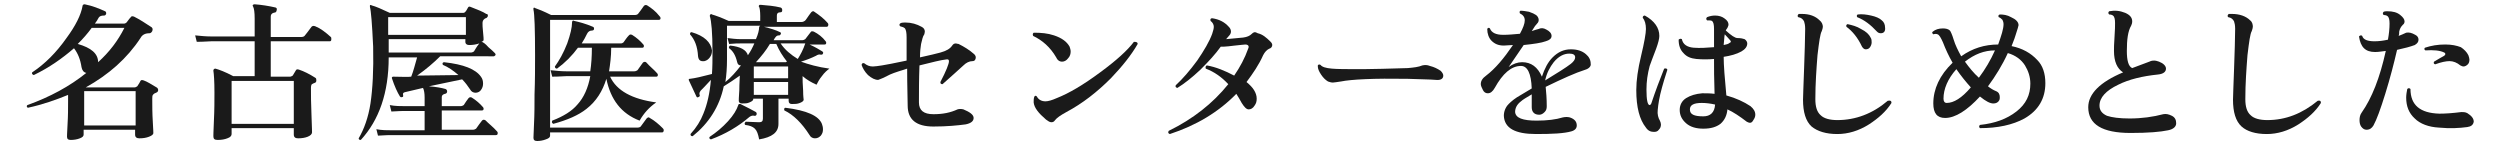
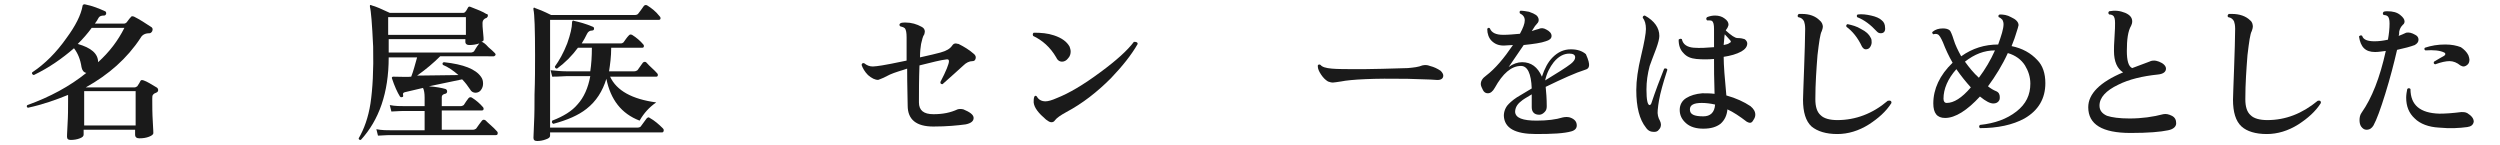
<svg xmlns="http://www.w3.org/2000/svg" version="1.1" id="レイヤー_1" x="0px" y="0px" viewBox="0 0 466.3 27" style="enable-background:new 0 0 466.3 27;" xml:space="preserve">
  <style type="text/css">
	.st0{fill:#1A1A1A;}
</style>
  <g id="a">
</g>
  <g id="b">
    <g id="c">
      <path class="st0" d="M29.2,16.3c0.2,0.1,0.3,0.3,0.3,0.5c0,0.2-0.1,0.4-0.4,0.5c-0.3,0.1-0.4,0.2-0.5,0.3    c-0.2,0.2-0.2,0.4-0.2,0.8c0,1.3,0,2.7,0.1,4.3c0.1,1.5,0.1,2.2,0.1,2.1c0,0.3-0.3,0.5-0.8,0.7s-1.1,0.3-1.8,0.3    c-0.5,0-0.8-0.2-0.8-0.7v-0.9h-9.6v0.9c0,0.3-0.2,0.5-0.7,0.7c-0.5,0.2-1.1,0.3-1.7,0.3c-0.5,0-0.7-0.2-0.7-0.6    c0,0.1,0-0.7,0.1-2.3c0.1-1.6,0.1-3,0.1-4.2v-1.3c-2.2,0.9-4.7,1.8-7.5,2.4C5,20,4.9,19.8,5.1,19.6c4.2-1.5,7.9-3.5,11-6    c-0.5-0.1-0.8-0.5-0.9-1.1C15,11.1,14.5,9.9,13.8,9c-2.2,1.9-4.6,3.6-7.5,5C6,13.9,5.9,13.7,6,13.5c2.4-1.6,4.5-3.7,6.4-6.4    c1.7-2.3,2.7-4.3,3-6c0-0.2,0.2-0.3,0.4-0.3c1.5,0.3,2.7,0.8,3.8,1.3c0.2,0.1,0.2,0.2,0.2,0.5c-0.1,0.2-0.2,0.3-0.4,0.3    c-0.5,0-0.8,0.1-1,0.4C18.2,3.7,18,4,17.7,4.4h5.5c0.1,0,0.3-0.1,0.4-0.2c0.2-0.2,0.4-0.6,0.8-1c0.1-0.2,0.3-0.2,0.6-0.1    c1,0.5,2.1,1.2,3.3,2c0.2,0.2,0.2,0.4,0.1,0.7c-0.1,0.2-0.3,0.4-0.5,0.4c-0.5,0-0.8,0.1-1,0.2c-0.2,0.1-0.5,0.3-0.7,0.7    c-2.5,3.8-5.9,6.8-10.2,9.2h9.1c0.2,0,0.3-0.1,0.5-0.2c0.3-0.4,0.5-0.8,0.6-1c0.1-0.2,0.3-0.2,0.6-0.1    C27.4,15.2,28.2,15.7,29.2,16.3L29.2,16.3z M23.2,5.2h-6.1c-0.8,1.1-1.6,2-2.6,3c2.5,0.7,3.8,1.8,3.8,3.4    C20.4,9.7,22,7.6,23.2,5.2L23.2,5.2z M25.3,23.4v-6.4h-9.6v6.4C15.7,23.4,25.3,23.4,25.3,23.4z" />
-       <path class="st0" d="M61.7,6.9c0.1,0.1,0.1,0.2,0.1,0.4c0,0.3-0.1,0.4-0.3,0.4H50.5v6.6h3.6c0.2,0,0.3-0.1,0.5-0.2l0.6-1    c0.1-0.2,0.3-0.2,0.6-0.1c0.9,0.3,1.9,0.8,3,1.5c0.2,0.1,0.2,0.3,0.2,0.5c0,0.3-0.1,0.4-0.4,0.5c-0.1,0-0.2,0.1-0.4,0.2    C58.1,15.7,58,16,58,16.4c0,1.2,0,2.9,0.1,5.1c0.1,2.3,0.1,3.4,0.1,3.2c0,0.3-0.3,0.6-0.8,0.8c-0.5,0.2-1.1,0.3-1.8,0.3    c-0.5,0-0.8-0.2-0.8-0.7v-1.2H43.2V25c0,0.3-0.2,0.6-0.8,0.8c-0.5,0.2-1.1,0.3-1.8,0.3c-0.6,0-0.8-0.2-0.8-0.7    c0,0.1,0-0.9,0.1-2.9c0.1-2,0.1-3.8,0.1-5.2c0-2.2-0.1-3.5-0.2-4.1c0-0.1,0-0.2,0.1-0.3s0.2-0.1,0.3-0.1c0.7,0.2,1.8,0.6,3.3,1.4    h4V7.7h-8.1c-0.5,0-1.3,0.1-2.7,0.1l-0.3-1.2c1,0.1,2,0.2,3,0.2h8.1V3.5c0-1.2-0.1-1.9-0.3-2.3c-0.1-0.1-0.1-0.2,0-0.3    c0.1-0.1,0.2-0.1,0.3-0.1c1.3,0.1,2.6,0.3,3.9,0.6c0.2,0.1,0.3,0.2,0.2,0.5c0,0.2-0.1,0.3-0.2,0.4c-0.1,0-0.3,0.1-0.4,0.1    c-0.3,0.1-0.5,0.3-0.5,0.7v3.8h5.7c0.3,0,0.5-0.1,0.6-0.2c0.4-0.5,0.8-1,1.3-1.7c0.2-0.2,0.4-0.2,0.7-0.1    C59.8,5.3,60.7,6,61.7,6.9L61.7,6.9z M54.8,23.1v-8H43.2v8H54.8z" />
      <path class="st0" d="M92.7,24.5c0.1,0.1,0.2,0.3,0.1,0.5c0,0.1-0.1,0.2-0.3,0.2H73.2c-0.5,0-1.3,0-2.7,0.1l-0.3-1.2    c1,0.2,2,0.2,3,0.2h6v-3.6h-3.5c-0.5,0-1.3,0-2.7,0.1l-0.3-1.2c1,0.2,2,0.2,3,0.2h3.5v-1.6c0-0.8-0.1-1.4-0.3-1.8l-3.4,0.8    c-0.3,0.1-0.4,0.2-0.3,0.6c0,0.2,0,0.3-0.2,0.3c-0.2,0.1-0.3,0-0.4-0.1c-0.5-0.8-1-1.9-1.5-3.4c0-0.1,0-0.2,0-0.2    c0.1,0,0.1-0.1,0.2-0.1c1.6,0,2.7,0.1,3.4,0c0.4-1,0.7-2.2,1.1-3.6h-5.3c0,6.6-1.8,11.7-5.2,15.4c-0.3,0-0.4-0.1-0.4-0.3    c1-1.7,1.8-3.9,2.2-6.5c0.4-2.7,0.6-6.2,0.5-10.6C69.4,4.4,69.2,2,69,1.3c0-0.1,0-0.2,0-0.3c0.1-0.1,0.2-0.1,0.3,0    c0.8,0.2,1.9,0.7,3.4,1.4h13.7c0.2,0,0.3-0.1,0.4-0.2s0.3-0.4,0.5-0.8c0.1-0.2,0.3-0.2,0.5-0.1c1.3,0.5,2.3,0.9,2.9,1.3    C90.9,2.6,91,2.7,91,2.9c0,0.2-0.1,0.3-0.2,0.4c-0.1,0.1-0.3,0.1-0.4,0.2c-0.3,0.2-0.4,0.5-0.4,0.8c0,0.3,0,0.9,0.1,1.7    s0.1,1.3,0.1,1.4c0,0.2-0.1,0.3-0.4,0.4c0.2,0,0.7,0.3,1.3,1c0.6,0.5,1,0.9,1.2,1.1c0.1,0.1,0.2,0.3,0.1,0.4    c-0.1,0.1-0.2,0.2-0.3,0.2H82.1c-1.2,1.2-2.6,2.4-4.3,3.6c2.7,0,5.2-0.1,7.7-0.1c-0.9-0.8-1.9-1.5-2.9-1.9    c-0.1-0.3-0.1-0.4,0.2-0.5c3.7,0.4,5.9,1.3,6.9,2.7c0.3,0.4,0.4,0.8,0.4,1.3c0,0.4-0.1,0.8-0.4,1.2c-0.2,0.3-0.6,0.5-1,0.5    s-0.8-0.2-1-0.6c-0.4-0.6-0.9-1.3-1.5-1.9c-1.4,0.3-3.4,0.7-6.2,1.3c1.4,0.1,2.4,0.3,3.1,0.5c0.2,0.1,0.3,0.2,0.3,0.5    c0,0.2-0.2,0.4-0.4,0.4c-0.4,0.1-0.6,0.3-0.6,0.6v1.7h3.5c0.3,0,0.4-0.1,0.6-0.2c0.3-0.5,0.6-0.9,0.9-1.3c0.2-0.2,0.4-0.2,0.6-0.1    c0.8,0.5,1.5,1.1,2.1,1.8c0.1,0.1,0.1,0.2,0.1,0.3c0,0.2-0.1,0.3-0.3,0.3h-7.5v3.6h5.8c0.3,0,0.4-0.1,0.6-0.2    c0.4-0.6,0.8-1.1,1.1-1.5c0.2-0.2,0.3-0.2,0.6-0.1C91.2,23.1,92,23.7,92.7,24.5L92.7,24.5z M86.9,6.5V3.2H72.4v3.3H86.9z     M89.4,8.1c-0.6,0.2-1.2,0.3-1.9,0.3c-0.4,0-0.7-0.2-0.7-0.6V7.3H72.5v2.5h15.3c0.3,0,0.4-0.1,0.6-0.2C88.6,9.3,88.9,8.7,89.4,8.1    z" />
      <path class="st0" d="M123.6,23.9c0.1,0.1,0.2,0.2,0.2,0.4c0,0.2-0.1,0.4-0.3,0.4h-20.9v0.6c0,0.3-0.2,0.5-0.8,0.7    c-0.5,0.2-1.1,0.3-1.6,0.3c-0.5,0-0.7-0.2-0.7-0.6l0.1-2.5c0.1-1.9,0.1-3.8,0.1-5.6c0.1-2.6,0.1-5,0.1-7.3c0-4.8-0.1-7.7-0.3-8.5    c0-0.1,0-0.2,0-0.3c0.1-0.1,0.2-0.1,0.3,0c0.6,0.2,1.6,0.6,3,1.3h15.6c0.3,0,0.5-0.1,0.6-0.2c0.3-0.4,0.7-0.9,1.1-1.5    c0.2-0.2,0.4-0.2,0.6-0.1c0.8,0.5,1.6,1.1,2.3,2c0.1,0.1,0.2,0.2,0.2,0.4c0,0.2-0.1,0.3-0.3,0.3h-20.3v20.1h16.3    c0.3,0,0.5-0.1,0.6-0.2l1.1-1.5c0.2-0.2,0.4-0.3,0.6-0.1C122.1,22.5,122.9,23.2,123.6,23.9L123.6,23.9z M122.6,13.7    c0.1,0.1,0.1,0.2,0.1,0.3c0,0.2-0.1,0.3-0.3,0.3h-8.6c1.2,2.6,4.1,4.2,8.6,4.8c-1.3,0.9-2.3,2-3.1,3.4c-3.4-1.3-5.4-3.9-6.2-7.8    c-0.7,2.3-1.9,4.2-3.7,5.6c-1.5,1.2-3.6,2.1-6.2,2.8c-0.3-0.2-0.3-0.3-0.2-0.6c2.1-0.8,3.7-1.8,4.7-3c1.2-1.3,2-3.1,2.4-5.3h-4.4    c-0.5,0-1.3,0.1-2.7,0.1l-0.3-1.2c1,0.1,2,0.2,2.9,0.2h4.5c0.2-1.3,0.3-2.8,0.3-4.4h-2.6c-1.1,1.5-2.4,2.8-3.9,3.9    c-0.3,0-0.4-0.2-0.4-0.4c0.8-1.1,1.6-2.5,2.3-4.3c0.6-1.7,0.9-3,0.9-3.9c0-0.1,0-0.2,0.1-0.3s0.1-0.1,0.3,0    c0.9,0.2,2.1,0.5,3.5,1.1c0.2,0.1,0.2,0.2,0.2,0.4c0,0.2-0.2,0.3-0.4,0.3c-0.4,0-0.7,0.2-0.9,0.6c-0.3,0.6-0.6,1.2-1,1.8h7.3    c0.2,0,0.4-0.1,0.5-0.2c0.3-0.4,0.6-0.9,1-1.3c0.2-0.2,0.3-0.2,0.6-0.1c0.8,0.5,1.5,1.1,2.1,1.8c0.1,0.1,0.1,0.2,0.1,0.3    c0,0.2-0.1,0.3-0.3,0.3H114c0,1.7-0.2,3.1-0.4,4.4h4.7c0.3,0,0.4-0.1,0.6-0.2l1-1.4c0.2-0.2,0.4-0.2,0.6-0.1    C121.2,12.4,122,13,122.6,13.7L122.6,13.7z" />
-       <path class="st0" d="M154.7,12.8c-0.4,0.3-0.9,0.7-1.4,1.4c-0.5,0.6-0.8,1.2-1,1.6c-0.9-0.4-1.8-0.9-2.6-1.6c0,0.6,0,1.5,0.1,2.7    c0,1.1,0.1,1.6,0.1,1.7c0,0.2-0.2,0.4-0.7,0.6s-0.9,0.2-1.5,0.2c-0.4,0-0.6-0.2-0.6-0.6v-0.4h-1.9l0,4.7c0,1.6-1.2,2.5-3.6,2.9    c-0.2-1-0.4-1.6-0.8-2c-0.4-0.4-1-0.6-1.8-0.7c-0.2-0.2-0.1-0.4,0.1-0.6c0.8,0,1.6,0.1,2.5,0.1c0.5,0,0.7-0.2,0.7-0.7v-3.7h-1.8    v0.1c0,0.2-0.2,0.4-0.7,0.6c-0.4,0.2-0.9,0.2-1.4,0.2c-0.4,0-0.6-0.2-0.6-0.5c0,0,0-0.7,0.1-2c0-1.3,0.1-2.2,0.1-2.7    c-1,0.7-2,1.4-3,2c-0.8,3.8-2.8,6.9-5.8,9.3c-0.3,0-0.4-0.1-0.4-0.4c1.1-1.2,1.9-2.5,2.4-3.8c0.7-1.7,1.2-3.8,1.4-6.3    c-0.9,1-1.6,1.7-1.9,2c-0.2,0.3-0.3,0.5-0.2,0.8c0.1,0.2,0,0.3-0.2,0.4c-0.2,0.1-0.3,0.1-0.4-0.1c-0.4-0.9-0.9-1.9-1.4-3    c0-0.1-0.1-0.2,0-0.2c0-0.1,0.1-0.1,0.2-0.1c0.9-0.1,2.2-0.4,4.1-0.9c0.1-1.3,0.1-2.7,0.1-4.2c0-3.4-0.2-5.7-0.5-6.6    c0-0.1,0-0.2,0.1-0.3c0.1-0.1,0.2-0.1,0.3,0c0.7,0.2,1.8,0.6,3.1,1.2h5.9V3c0-0.9-0.1-1.5-0.2-1.7c-0.1-0.1-0.1-0.2,0-0.3    c0-0.1,0.1-0.1,0.3-0.1c1.2,0.1,2.5,0.2,3.7,0.5c0.2,0.1,0.3,0.2,0.3,0.5s-0.1,0.4-0.4,0.4c-0.4,0-0.6,0.2-0.6,0.6v1.2h4.6    c0.3,0,0.4-0.1,0.6-0.2s0.5-0.7,1.2-1.6c0.2-0.2,0.4-0.3,0.6-0.1c0.9,0.6,1.8,1.3,2.4,2c0.1,0.1,0.2,0.2,0.2,0.4    c0,0.2-0.1,0.4-0.3,0.4h-11.7c1.2,0.3,2.2,0.6,3,1c0.2,0.1,0.2,0.2,0.1,0.4c-0.1,0.2-0.2,0.2-0.3,0.2c-0.3,0-0.5,0.1-0.7,0.4    c-0.1,0.1-0.2,0.3-0.3,0.5h5.3c0.3,0,0.4-0.1,0.6-0.2c0.5-0.6,0.8-1.1,1-1.3c0.1-0.2,0.3-0.2,0.6-0.1c0.8,0.4,1.6,1,2.2,1.8    c0.1,0.1,0.1,0.2,0.1,0.3c0,0.2-0.1,0.3-0.3,0.3H151c1.1,0.5,1.9,1,2.4,1.3c0.1,0.1,0.2,0.2,0.1,0.4c-0.1,0.2-0.2,0.2-0.4,0.2    c-0.3-0.1-0.6,0-0.9,0.2c-0.8,0.4-1.8,0.8-2.8,1.1C150.8,12,152.5,12.5,154.7,12.8L154.7,12.8z M132.8,9.4c0,0.5-0.1,0.9-0.4,1.3    c-0.3,0.4-0.6,0.6-1,0.7c-0.8,0.1-1.1-0.2-1.2-0.9c-0.1-1.8-0.6-3.1-1.5-4.1c0-0.3,0.1-0.4,0.3-0.4C131.4,6.7,132.6,7.9,132.8,9.4    L132.8,9.4z M141.1,21.4c-0.1,0.2-0.2,0.2-0.4,0.2c-0.3-0.1-0.6,0-0.9,0.2c-2.1,1.8-4.5,3.2-7.2,4.2c-0.3-0.1-0.4-0.3-0.2-0.5    c1.2-0.8,2.3-1.7,3.4-2.9c1-1.1,1.6-2.1,1.9-3c0-0.1,0.1-0.1,0.1-0.2c0.1,0,0.2,0,0.3,0c1.2,0.6,2.2,1.1,2.9,1.5    C141.1,21,141.2,21.2,141.1,21.4L141.1,21.4z M141.8,4.8h-6.2v6.3c0,1.5-0.1,2.9-0.3,4.2c1-0.8,2-1.9,2.9-3.1    c-0.4,0-0.6-0.2-0.7-0.6c-0.3-1.3-0.8-2.1-1.5-2.6c-0.1-0.2,0-0.4,0.2-0.5c1.9,0.2,3,0.8,3.3,1.8c0.5-0.7,0.9-1.5,1.2-2.2h-2.6    c-0.4,0-1.1,0-2.1,0.1l-0.3-1.1c0.8,0.1,1.6,0.2,2.4,0.2h2.9c0.4-0.9,0.6-1.7,0.6-2.3C141.7,4.9,141.7,4.9,141.8,4.8L141.8,4.8z     M147,14.6v-2.2h-6.4v2.2H147z M147,17.7v-2.4h-6.4v2.4H147z M146.8,11.5c-0.8-1-1.5-2.1-2-3.3h-1.2c-0.7,1.2-1.6,2.3-2.6,3.4h5.6    C146.7,11.5,146.7,11.5,146.8,11.5L146.8,11.5z M150.2,8.1h-4.6c0.8,1.2,1.9,2.1,3.2,2.9C149.3,10.2,149.8,9.3,150.2,8.1    L150.2,8.1z M153.3,23.1c0.1,0.3,0.2,0.6,0.2,1c0,0.5-0.1,0.8-0.4,1.2c-0.3,0.3-0.6,0.5-1.1,0.5c-0.4,0-0.8-0.2-1-0.6    c-1.4-2.2-3-3.8-4.7-4.6c-0.1-0.3,0-0.5,0.2-0.5C150.5,20.6,152.7,21.6,153.3,23.1L153.3,23.1z" />
      <path class="st0" d="M181.7,10.1c0.2,0.2,0.3,0.4,0.3,0.6c0,0.4-0.2,0.7-0.6,0.7c-0.6,0-1.2,0.3-1.7,0.8c-1,0.9-2.3,2.1-3.9,3.5    c-0.3,0-0.4-0.1-0.4-0.4c1.1-2.1,1.6-3.4,1.6-3.9c0-0.3-0.2-0.4-0.6-0.3c-0.9,0.1-2.5,0.5-4.9,1.1c-0.1,2.6-0.1,4.9-0.1,6.9    c0,1.5,0.9,2.2,2.7,2.2s3.2-0.3,4.5-0.9c0.3-0.1,0.7-0.1,1.1,0c1.2,0.5,1.9,1,1.9,1.6s-0.5,1-1.5,1.2c-1.5,0.2-3.5,0.4-6,0.4    c-3.2,0-4.8-1.3-4.8-3.9c0-1.3-0.1-3.6-0.1-6.9c-1.2,0.4-2.3,0.7-3.2,1.1c-0.4,0.2-0.8,0.4-1.2,0.6s-0.8,0.3-1,0.4    c-0.6,0-1.2-0.3-1.9-0.9c-0.6-0.6-1-1.3-1.2-1.9c0.1-0.3,0.2-0.4,0.5-0.3c0.5,0.4,1,0.6,1.6,0.6c0.4,0,1-0.1,1.7-0.2    c0.7-0.1,2.2-0.4,4.6-0.9l0-4.3c0-0.9-0.1-1.4-0.3-1.7c-0.2-0.2-0.5-0.3-0.9-0.4c-0.2-0.2-0.2-0.4,0.1-0.6    c0.3-0.1,0.6-0.1,0.9-0.1c1.1,0,2.1,0.3,3,0.8c0.4,0.2,0.6,0.5,0.6,0.9c0,0.2-0.1,0.4-0.1,0.5c-0.3,0.4-0.4,1-0.6,1.8    c-0.1,0.6-0.2,1.4-0.2,2.5c1.8-0.4,3.1-0.7,3.8-0.9c1.1-0.3,1.8-0.7,2.2-1.3c0.2-0.3,0.4-0.4,0.7-0.4c0.1,0,0.3,0.1,0.5,0.1    C179.8,8.7,180.8,9.3,181.7,10.1L181.7,10.1z" />
      <path class="st0" d="M199.5,8.7c0.1,0.3,0.2,0.6,0.2,0.9c0,0.4-0.1,0.9-0.5,1.3c-0.3,0.4-0.7,0.6-1.1,0.6c-0.5,0-0.9-0.3-1.1-0.8    c-1.1-1.9-2.6-3.2-4.3-4c-0.1-0.3-0.1-0.4,0.1-0.6c1.4,0,2.6,0.1,3.8,0.5C198.1,7.1,199,7.8,199.5,8.7L199.5,8.7z M212.2,8.2    c-1.2,2.1-2.9,4.2-5,6.4c-2.6,2.6-5.3,4.7-8.3,6.3c-1.1,0.6-1.8,1.1-2.1,1.5c-0.2,0.3-0.4,0.4-0.7,0.4c-0.3,0-0.6-0.2-1-0.5    c-1.4-1.2-2.2-2.2-2.3-3.2c0-0.4,0-0.7,0.1-1s0.3-0.3,0.5-0.1c0.3,0.6,0.9,0.9,1.6,0.9c0.5,0,1.2-0.2,2.1-0.6    c2.3-0.9,5-2.5,8.1-4.8c3-2.2,5.1-4.1,6.3-5.7C212,7.8,212.2,7.9,212.2,8.2L212.2,8.2z" />
-       <path class="st0" d="M237,7.8c0.2,0.2,0.3,0.4,0.3,0.6c0,0.3-0.2,0.6-0.6,0.7c-0.4,0.2-0.8,0.6-1.1,1.2c-0.8,1.8-1.9,3.4-3.1,5    c0.6,0.5,1.1,1,1.4,1.5s0.5,1,0.5,1.6c0,0.5-0.1,0.9-0.4,1.3c-0.3,0.5-0.7,0.7-1.1,0.7c-0.4,0-0.8-0.4-1.3-1.2    c-0.3-0.6-0.7-1.2-1-1.7c-3.3,3.4-7.5,5.9-12.4,7.5c-0.3-0.1-0.4-0.3-0.2-0.6c4.5-2.2,8.2-5.1,11.1-8.7c-1.2-1.3-2.6-2.3-4.2-2.9    c-0.1-0.3,0-0.5,0.2-0.6c1.7,0.3,3.4,1,5.1,1.9c1.1-1.6,2-3.3,2.6-5c0.1-0.2,0.1-0.3,0.1-0.4c0-0.2-0.2-0.4-0.6-0.4    c-0.3,0-0.9,0.1-2,0.2c-0.9,0.1-1.6,0.2-2,0.2c-0.2,0-0.4,0-0.6,0c-1,1.4-2.3,2.8-3.8,4.3c-1.6,1.5-3,2.6-4.3,3.4    c-0.3-0.1-0.4-0.2-0.3-0.5c1.3-1.2,2.6-2.7,4-4.6c1.3-1.9,2.3-3.6,2.8-5c0.2-0.6,0.3-1,0.3-1.3c0-0.4-0.2-0.8-0.6-1.1    c-0.1-0.3,0-0.5,0.3-0.5c1.3,0.2,2.3,0.7,3.1,1.6c0.3,0.3,0.4,0.6,0.4,0.9c0,0.2-0.1,0.5-0.3,0.7c-0.2,0.2-0.4,0.5-0.6,0.7    c1.1-0.1,2.2-0.2,3.2-0.3c0.7-0.1,1.2-0.3,1.6-0.7c0.2-0.2,0.4-0.3,0.6-0.3c0.1,0,0.3,0.1,0.5,0.2C235.5,6.4,236.2,7,237,7.8    L237,7.8z" />
      <path class="st0" d="M268.7,13.2c0.3,0.3,0.5,0.6,0.5,0.9c0,0.6-0.5,0.9-1.4,0.8c-1.1-0.1-2.9-0.1-5.3-0.2    c-6.3-0.1-10.4,0.1-12.4,0.5c-0.8,0.1-1.2,0.2-1.5,0.2c-0.3,0-0.6-0.1-0.9-0.2c-0.5-0.3-0.9-0.7-1.3-1.3s-0.6-1.1-0.6-1.5    c0-0.1,0-0.2,0-0.2c0.1-0.2,0.3-0.2,0.5-0.1c0.3,0.4,1,0.6,2.1,0.7c1,0.1,2.9,0.1,5.9,0.1c1.9,0,4.6-0.1,8.3-0.2    c1.1-0.1,2-0.2,2.7-0.5c0.5-0.1,0.9-0.1,1.4,0.1C267.5,12.5,268.1,12.8,268.7,13.2L268.7,13.2z" />
-       <path class="st0" d="M295.7,13c-1.9,0.6-4.3,1.7-7.4,3.2c0.1,1,0.2,2.2,0.2,3.6c0,0.5-0.1,0.8-0.4,1.1c-0.3,0.3-0.6,0.5-1,0.5    c-0.9,0-1.4-0.5-1.4-1.4c0-0.1,0-0.4,0-1s0-1,0-1.4c-1,0.6-1.7,1-2,1.3c-0.8,0.6-1.1,1.3-1.1,2c0.1,1.1,1.4,1.6,4,1.6    c2,0,3.6-0.2,4.9-0.6c0.5-0.1,0.9-0.1,1.3,0c0.9,0.3,1.3,0.8,1.3,1.5c0,0.5-0.3,0.9-1,1.1c-1.4,0.4-3.6,0.5-6.6,0.5    c-3.9,0-5.9-1.1-6-3.4c0-0.8,0.3-1.6,0.9-2.2c0.5-0.5,1.2-1.1,2.3-1.7c0.3-0.2,1-0.6,2-1.2c-0.1-2.8-0.8-4.2-2-4.2    c-1.8,0-3.4,1.4-4.9,4.1c-0.4,0.7-0.8,1-1.3,1c-0.4,0-0.7-0.2-0.9-0.6s-0.4-0.8-0.4-1.1c0-0.6,0.3-1.1,1-1.6    c1.7-1.3,3.3-3.2,5-5.7c-0.6,0-1.2,0.1-1.7,0.1c-1,0-1.7-0.3-2.3-0.9c-0.5-0.5-0.8-1.3-0.8-2.2c0.1-0.2,0.3-0.3,0.5-0.1    c0.3,0.8,1.1,1.2,2.5,1.2c0.9,0,2-0.1,3.1-0.2c0.6-1.1,0.9-1.9,0.9-2.5c0-0.6-0.3-1-0.9-1.3c-0.1-0.2-0.1-0.4,0.1-0.5    c0.5,0,1,0.1,1.6,0.2c0.6,0.2,1,0.4,1.3,0.6s0.5,0.6,0.5,0.9c0,0.3-0.1,0.5-0.3,0.7c-0.3,0.3-0.5,0.6-0.8,1.1l-0.2,0.3    c0.5-0.2,1-0.3,1.3-0.4c0.4-0.2,0.9-0.2,1.4,0.1c0.6,0.3,1,0.7,1,1.2s-0.4,0.8-1.1,1c-0.8,0.3-2.2,0.5-4.1,0.7    c-1,1.5-2,2.9-2.8,4.1c0.8-0.6,1.7-0.9,2.5-0.9c1.7,0,2.9,0.9,3.7,2.7c0.5-1.5,1.1-2.7,2-3.6c1-1,2.1-1.5,3.4-1.5    c1.2,0,2.1,0.3,2.8,0.9c0.6,0.5,0.9,1.1,0.9,1.8C296.8,12.3,296.4,12.8,295.7,13L295.7,13z M293,11.9c0.5-0.4,0.8-0.8,0.8-1.2    c0-0.5-0.4-0.7-1.1-0.7c-1,0-2,0.5-2.9,1.6c-0.7,0.9-1.3,2-1.6,3.4C290.5,13.6,292.1,12.6,293,11.9L293,11.9z" />
+       <path class="st0" d="M295.7,13c-1.9,0.6-4.3,1.7-7.4,3.2c0.1,1,0.2,2.2,0.2,3.6c0,0.5-0.1,0.8-0.4,1.1c-0.3,0.3-0.6,0.5-1,0.5    c-0.9,0-1.4-0.5-1.4-1.4c0-0.1,0-0.4,0-1s0-1,0-1.4c-1,0.6-1.7,1-2,1.3c-0.8,0.6-1.1,1.3-1.1,2c0.1,1.1,1.4,1.6,4,1.6    c2,0,3.6-0.2,4.9-0.6c0.5-0.1,0.9-0.1,1.3,0c0.9,0.3,1.3,0.8,1.3,1.5c0,0.5-0.3,0.9-1,1.1c-1.4,0.4-3.6,0.5-6.6,0.5    c-3.9,0-5.9-1.1-6-3.4c0-0.8,0.3-1.6,0.9-2.2c0.5-0.5,1.2-1.1,2.3-1.7c0.3-0.2,1-0.6,2-1.2c-0.1-2.8-0.8-4.2-2-4.2    c-1.8,0-3.4,1.4-4.9,4.1c-0.4,0.7-0.8,1-1.3,1c-0.4,0-0.7-0.2-0.9-0.6s-0.4-0.8-0.4-1.1c0-0.6,0.3-1.1,1-1.6    c1.7-1.3,3.3-3.2,5-5.7c-0.6,0-1.2,0.1-1.7,0.1c-1,0-1.7-0.3-2.3-0.9c-0.5-0.5-0.8-1.3-0.8-2.2c0.1-0.2,0.3-0.3,0.5-0.1    c0.3,0.8,1.1,1.2,2.5,1.2c0.9,0,2-0.1,3.1-0.2c0.6-1.1,0.9-1.9,0.9-2.5c0-0.6-0.3-1-0.9-1.3c-0.1-0.2-0.1-0.4,0.1-0.5    c0.5,0,1,0.1,1.6,0.2c0.6,0.2,1,0.4,1.3,0.6s0.5,0.6,0.5,0.9c0,0.3-0.1,0.5-0.3,0.7c-0.3,0.3-0.5,0.6-0.8,1.1l-0.2,0.3    c0.5-0.2,1-0.3,1.3-0.4c0.4-0.2,0.9-0.2,1.4,0.1c0.6,0.3,1,0.7,1,1.2s-0.4,0.8-1.1,1c-0.8,0.3-2.2,0.5-4.1,0.7    c-1,1.5-2,2.9-2.8,4.1c0.8-0.6,1.7-0.9,2.5-0.9c1.7,0,2.9,0.9,3.7,2.7c0.5-1.5,1.1-2.7,2-3.6c1-1,2.1-1.5,3.4-1.5    c1.2,0,2.1,0.3,2.8,0.9C296.8,12.3,296.4,12.8,295.7,13L295.7,13z M293,11.9c0.5-0.4,0.8-0.8,0.8-1.2    c0-0.5-0.4-0.7-1.1-0.7c-1,0-2,0.5-2.9,1.6c-0.7,0.9-1.3,2-1.6,3.4C290.5,13.6,292.1,12.6,293,11.9L293,11.9z" />
      <path class="st0" d="M311,13c-0.5,1.5-0.8,2.6-1,3.3c-0.5,1.8-0.7,3.1-0.8,4.2c-0.1,0.8,0.1,1.5,0.4,2c0.1,0.2,0.2,0.5,0.2,0.7    c0,0.4-0.1,0.7-0.4,1c-0.2,0.3-0.5,0.4-0.9,0.4c-0.6,0-1.1-0.2-1.5-0.8c-1.2-1.5-1.8-3.8-1.8-7c0-1.8,0.3-3.9,0.9-6.4    s0.9-4.2,0.9-5c0-0.9-0.2-1.6-0.6-2.1c0-0.3,0.2-0.4,0.4-0.4c1.8,1,2.7,2.3,2.7,3.8c0,0.5-0.2,1.3-0.6,2.4c-0.6,1.6-1,2.6-1.2,3.2    c-0.4,1.5-0.6,2.9-0.6,4.4c0,1.9,0.2,2.9,0.6,2.9c0.1,0,0.2-0.1,0.3-0.3c0.8-2.4,1.6-4.5,2.4-6.5C310.8,12.7,310.9,12.8,311,13    L311,13z M326.4,22.9c-0.2,0-0.4-0.1-0.6-0.2c-1.3-1-2.5-1.8-3.6-2.3c-0.1,1.1-0.5,2-1.3,2.7c-0.8,0.6-1.8,0.9-3.2,0.9    c-1.3,0-2.4-0.3-3.2-1c-0.8-0.7-1.2-1.5-1.2-2.5c0-0.9,0.4-1.7,1.2-2.2s1.8-0.8,3-0.9c0.7,0,1.5,0,2.3,0.1    c-0.1-2.7-0.1-4.9-0.1-6.5c-1.1,0.1-2.2,0.1-3.3,0c-1-0.1-1.8-0.4-2.4-1.1c-0.6-0.6-0.9-1.4-0.9-2.5c0.2-0.2,0.4-0.2,0.6-0.1    c0.2,1,1,1.5,2.2,1.6c1.2,0.1,2.5,0,3.8-0.1V5.4c0-0.8-0.1-1.3-0.4-1.5c-0.1-0.1-0.5-0.1-0.9-0.1c-0.2-0.2-0.2-0.4,0-0.6    c0.5-0.2,1-0.3,1.5-0.3c0.7,0,1.3,0.2,1.7,0.5c0.6,0.4,0.8,0.8,0.8,1.2c0,0.2-0.1,0.3-0.2,0.6c-0.2,0.3-0.3,0.4-0.3,0.5    c1,0.9,1.7,1.4,2.2,1.4c0.6,0,1,0.1,1.3,0.2c0.3,0.2,0.5,0.5,0.5,0.8c0,0.6-0.4,1.1-1.1,1.5c-0.9,0.5-2,0.8-3.3,1    c0,1.6,0.2,4,0.5,7.2c1.8,0.5,3.3,1.2,4.5,2c0.6,0.5,0.9,1,0.9,1.6c0,0.3-0.1,0.6-0.3,0.9S326.8,22.9,326.4,22.9z M319.9,19.5    c-0.9-0.2-1.7-0.3-2.5-0.3c-1.5,0-2.2,0.4-2.2,1.2c0,0.5,0.2,0.8,0.6,1s1,0.3,1.9,0.3C319,21.7,319.8,21,319.9,19.5L319.9,19.5z     M322.7,7.5c-0.2-0.2-0.5-0.6-1-1.1c-0.1,0.5-0.1,1.2-0.2,2c0.5-0.1,0.9-0.2,1.1-0.4C322.9,7.9,322.9,7.7,322.7,7.5L322.7,7.5z" />
      <path class="st0" d="M352.8,19.2c-1,1.6-2.5,2.9-4.2,4c-1.9,1.2-3.9,1.8-5.9,1.8c-2.1,0-3.7-0.5-4.8-1.4c-1.1-1-1.6-2.7-1.6-5    c0-0.8,0.1-2.7,0.2-5.8s0.2-5.6,0.2-7.4c0-0.7-0.1-1.1-0.2-1.4c-0.2-0.4-0.5-0.7-1.1-0.8c-0.2-0.2-0.1-0.4,0.1-0.6    c0.2,0,0.4,0,0.6,0c1.4,0,2.5,0.4,3.3,1.2c0.4,0.3,0.6,0.8,0.6,1.2c0,0.2-0.1,0.5-0.2,0.8c-0.3,0.5-0.5,2-0.8,4.5    c-0.2,2.6-0.4,5.3-0.4,8.2c0,1.4,0.3,2.4,1,3c0.6,0.6,1.7,0.9,3.1,0.9c3.4,0,6.6-1.2,9.4-3.6C352.6,18.7,352.8,18.8,352.8,19.2    L352.8,19.2z M348.9,7c0.2,0.3,0.2,0.6,0.2,0.9s-0.1,0.6-0.3,0.9s-0.5,0.4-0.8,0.4s-0.5-0.2-0.7-0.5c-0.8-1.7-1.8-2.9-2.9-3.7    c-0.1-0.3,0-0.4,0.2-0.5c0.9,0.2,1.7,0.4,2.5,0.9C348.1,5.9,348.6,6.4,348.9,7z M350.8,6.2c-0.3,0-0.5-0.1-0.7-0.3    c-1.2-1.3-2.4-2.2-3.7-2.7c-0.1-0.2-0.1-0.4,0.1-0.5c0.8-0.1,1.6,0,2.5,0.2s1.6,0.5,2,0.9c0.4,0.3,0.6,0.8,0.6,1.3    C351.7,5.8,351.4,6.2,350.8,6.2L350.8,6.2z" />
      <path class="st0" d="M381.5,15.5c0,2.9-1.3,5.1-3.9,6.6c-2.2,1.2-5,1.8-8.3,1.8c-0.2-0.2-0.2-0.4,0-0.6c2.8-0.3,5-1.1,6.8-2.5    s2.6-3.1,2.6-5.2c0-1.3-0.4-2.4-1-3.4c-0.7-1.1-1.8-1.9-3.2-2.3c-1,2.2-2.3,4.3-3.7,6.2c0.5,0.4,1,0.7,1.5,0.9s0.7,0.6,0.7,1.1    c0,0.2,0,0.4-0.1,0.6c-0.2,0.4-0.6,0.6-1.1,0.6c-0.6,0-1.4-0.4-2.5-1.3c-2.4,2.6-4.6,4-6.5,4c-1.5,0-2.2-0.9-2.2-2.7    c0-2.7,1.2-5.3,3.6-7.6c-0.7-1.2-1.3-2.5-1.8-3.8c-0.4-0.9-0.7-1.4-1-1.5c-0.2-0.1-0.5-0.1-0.8,0c-0.2-0.2-0.3-0.3-0.1-0.5    c0.5-0.4,1.1-0.6,1.9-0.6c0.5,0,1,0.1,1.3,0.4c0.1,0.1,0.4,0.7,0.7,1.7s0.8,2,1.4,3.1c2.1-1.5,4.4-2.2,6.9-2.2    c0.6-1.7,1-2.9,1-3.8c0-0.3-0.1-0.6-0.2-0.8c-0.2-0.2-0.4-0.4-0.7-0.5c-0.1-0.2-0.1-0.4,0.2-0.5c0.7,0,1.4,0.1,2.1,0.5    c0.9,0.4,1.4,0.9,1.4,1.5c0,0.1-0.2,0.8-0.6,2c-0.2,0.7-0.5,1.3-0.7,1.9c2,0.4,3.6,1.3,4.8,2.6C381,12.2,381.5,13.7,381.5,15.5    L381.5,15.5z M367.6,16.3c-0.9-1-1.8-2.1-2.7-3.4c-1.6,1.8-2.4,3.7-2.4,5.5c0,0.5,0.2,0.8,0.6,0.8    C364.4,19.2,365.9,18.3,367.6,16.3L367.6,16.3z M372.1,9.4c-2,0-3.8,0.7-5.6,2.1c0.8,1.1,1.6,2.1,2.6,3    C370.3,12.9,371.3,11.2,372.1,9.4L372.1,9.4z" />
      <path class="st0" d="M405.9,23c0,0.6-0.5,1.1-1.5,1.3c-1.4,0.3-3.7,0.5-7,0.5c-5.3,0-7.9-1.6-7.9-4.8c0-2.5,2.2-4.7,6.5-6.5    c-1.1-0.7-1.7-2-1.7-4c0-0.5,0-1.3,0.1-2.6c0.1-1.3,0.1-2.2,0.1-2.6c0-0.7-0.1-1.2-0.4-1.4c-0.1-0.1-0.4-0.2-0.7-0.2    c-0.2-0.2-0.2-0.4,0-0.6c1.1-0.2,2-0.1,3,0.3c0.9,0.4,1.3,0.9,1.3,1.6c0,0.3-0.1,0.6-0.2,0.8c-0.6,1-0.8,2.6-0.8,4.7    c0,1.8,0.3,2.9,1,3.2c0.8-0.3,1.9-0.7,3.2-1.2c0.4-0.2,0.7-0.2,0.9-0.2c0.3,0,0.6,0.1,0.9,0.2c0.8,0.3,1.3,0.8,1.3,1.3    c0,0.6-0.5,1-1.5,1.1c-2.9,0.3-5.4,0.9-7.4,1.9c-2.3,1.1-3.5,2.4-3.5,3.9c0,0.9,0.5,1.5,1.4,1.9c0.9,0.3,2.3,0.5,4.2,0.5    c2.3,0,4.4-0.3,6.3-0.8c0.5-0.1,1,0,1.6,0.3S405.9,22.4,405.9,23L405.9,23z" />
      <path class="st0" d="M432.9,19.2c-1,1.6-2.5,2.9-4.2,4c-1.9,1.2-3.9,1.8-5.9,1.8c-2.1,0-3.7-0.5-4.7-1.4c-1.1-1-1.6-2.7-1.6-5    c0-0.8,0.1-2.7,0.2-5.8s0.2-5.6,0.2-7.4c0-0.7-0.1-1.1-0.2-1.4c-0.2-0.4-0.5-0.7-1.1-0.8c-0.2-0.2-0.1-0.4,0.1-0.6    c0.2,0,0.4,0,0.6,0c1.4,0,2.6,0.4,3.4,1.2c0.4,0.3,0.5,0.8,0.5,1.2c0,0.2-0.1,0.5-0.2,0.8c-0.3,0.5-0.5,2-0.8,4.5    c-0.2,2.6-0.4,5.3-0.4,8.2c0,1.4,0.3,2.4,1,3c0.6,0.6,1.7,0.9,3.1,0.9c3.4,0,6.5-1.2,9.4-3.6C432.7,18.7,432.9,18.8,432.9,19.2    L432.9,19.2z" />
      <path class="st0" d="M450.5,6.5c0.4,0.2,0.6,0.5,0.6,0.9s-0.2,0.7-0.7,1c-0.8,0.3-1.9,0.6-3.3,0.9c-0.6,2.6-1.3,5.3-2.2,8.2    c-0.9,2.9-1.6,4.8-2.2,5.9c-0.3,0.5-0.7,0.8-1.3,0.8c-0.4,0-0.7-0.2-1-0.6c-0.2-0.3-0.3-0.7-0.3-1.2c0-0.5,0.1-1,0.4-1.4    c1.9-2.7,3.4-6.5,4.5-11.5c-0.8,0.1-1.4,0.2-2,0.2c-1.8,0-2.7-0.9-3-2.9c0.2-0.2,0.4-0.3,0.6-0.1c0.2,0.7,1,1,2.3,1    c0.8,0,1.6-0.1,2.5-0.3c0.2-1.1,0.3-2.1,0.3-3c0-0.7-0.1-1.2-0.4-1.4c-0.1-0.1-0.4-0.2-0.7-0.2c-0.2-0.2-0.2-0.4,0-0.6    c0.2-0.1,0.5-0.1,0.7-0.1c1,0,1.8,0.2,2.4,0.7c0.5,0.4,0.8,0.8,0.8,1.2c0,0.2-0.1,0.5-0.3,0.6c-0.4,0.4-0.6,0.8-0.7,1.3    c0,0.2,0,0.5-0.1,0.8c0.5-0.2,1-0.4,1.4-0.6C449.3,6,449.8,6.1,450.5,6.5L450.5,6.5z M460.2,23.7c-1.5,0.2-3.2,0.3-5.3,0.1    c-1.9-0.1-3.5-0.7-4.5-1.7c-1.1-1-1.6-2.3-1.6-3.9c0-0.5,0.1-1.1,0.2-1.6c0.2-0.2,0.4-0.2,0.6,0c0,3,1.8,4.5,5.4,4.6    c1.2,0,2.5-0.1,4.1-0.3c0.4,0,0.7,0,1.1,0.2c0.8,0.5,1.2,1,1.2,1.6C461.3,23.3,460.9,23.6,460.2,23.7L460.2,23.7z M460.4,10.3    c0.1,0.3,0.2,0.6,0.2,0.8c0,0.4-0.1,0.7-0.3,0.9s-0.5,0.4-0.8,0.4c-0.2,0-0.4-0.1-0.6-0.2c-0.6-0.5-1.3-0.8-2-0.8    c-0.7,0-1.6,0.2-2.7,0.6c-0.3-0.1-0.3-0.3-0.2-0.5c0.7-0.4,1.3-0.8,1.9-1.1c0.1-0.1,0.2-0.2,0.2-0.3c0-0.1,0-0.2-0.2-0.3    c-0.8-0.4-2-0.5-3.5-0.4c-0.2-0.1-0.3-0.3-0.1-0.5c1.2-0.4,2.4-0.6,3.8-0.6c1.2,0,2.1,0.2,2.9,0.5C459.6,9.2,460.1,9.7,460.4,10.3    L460.4,10.3z" />
    </g>
  </g>
</svg>